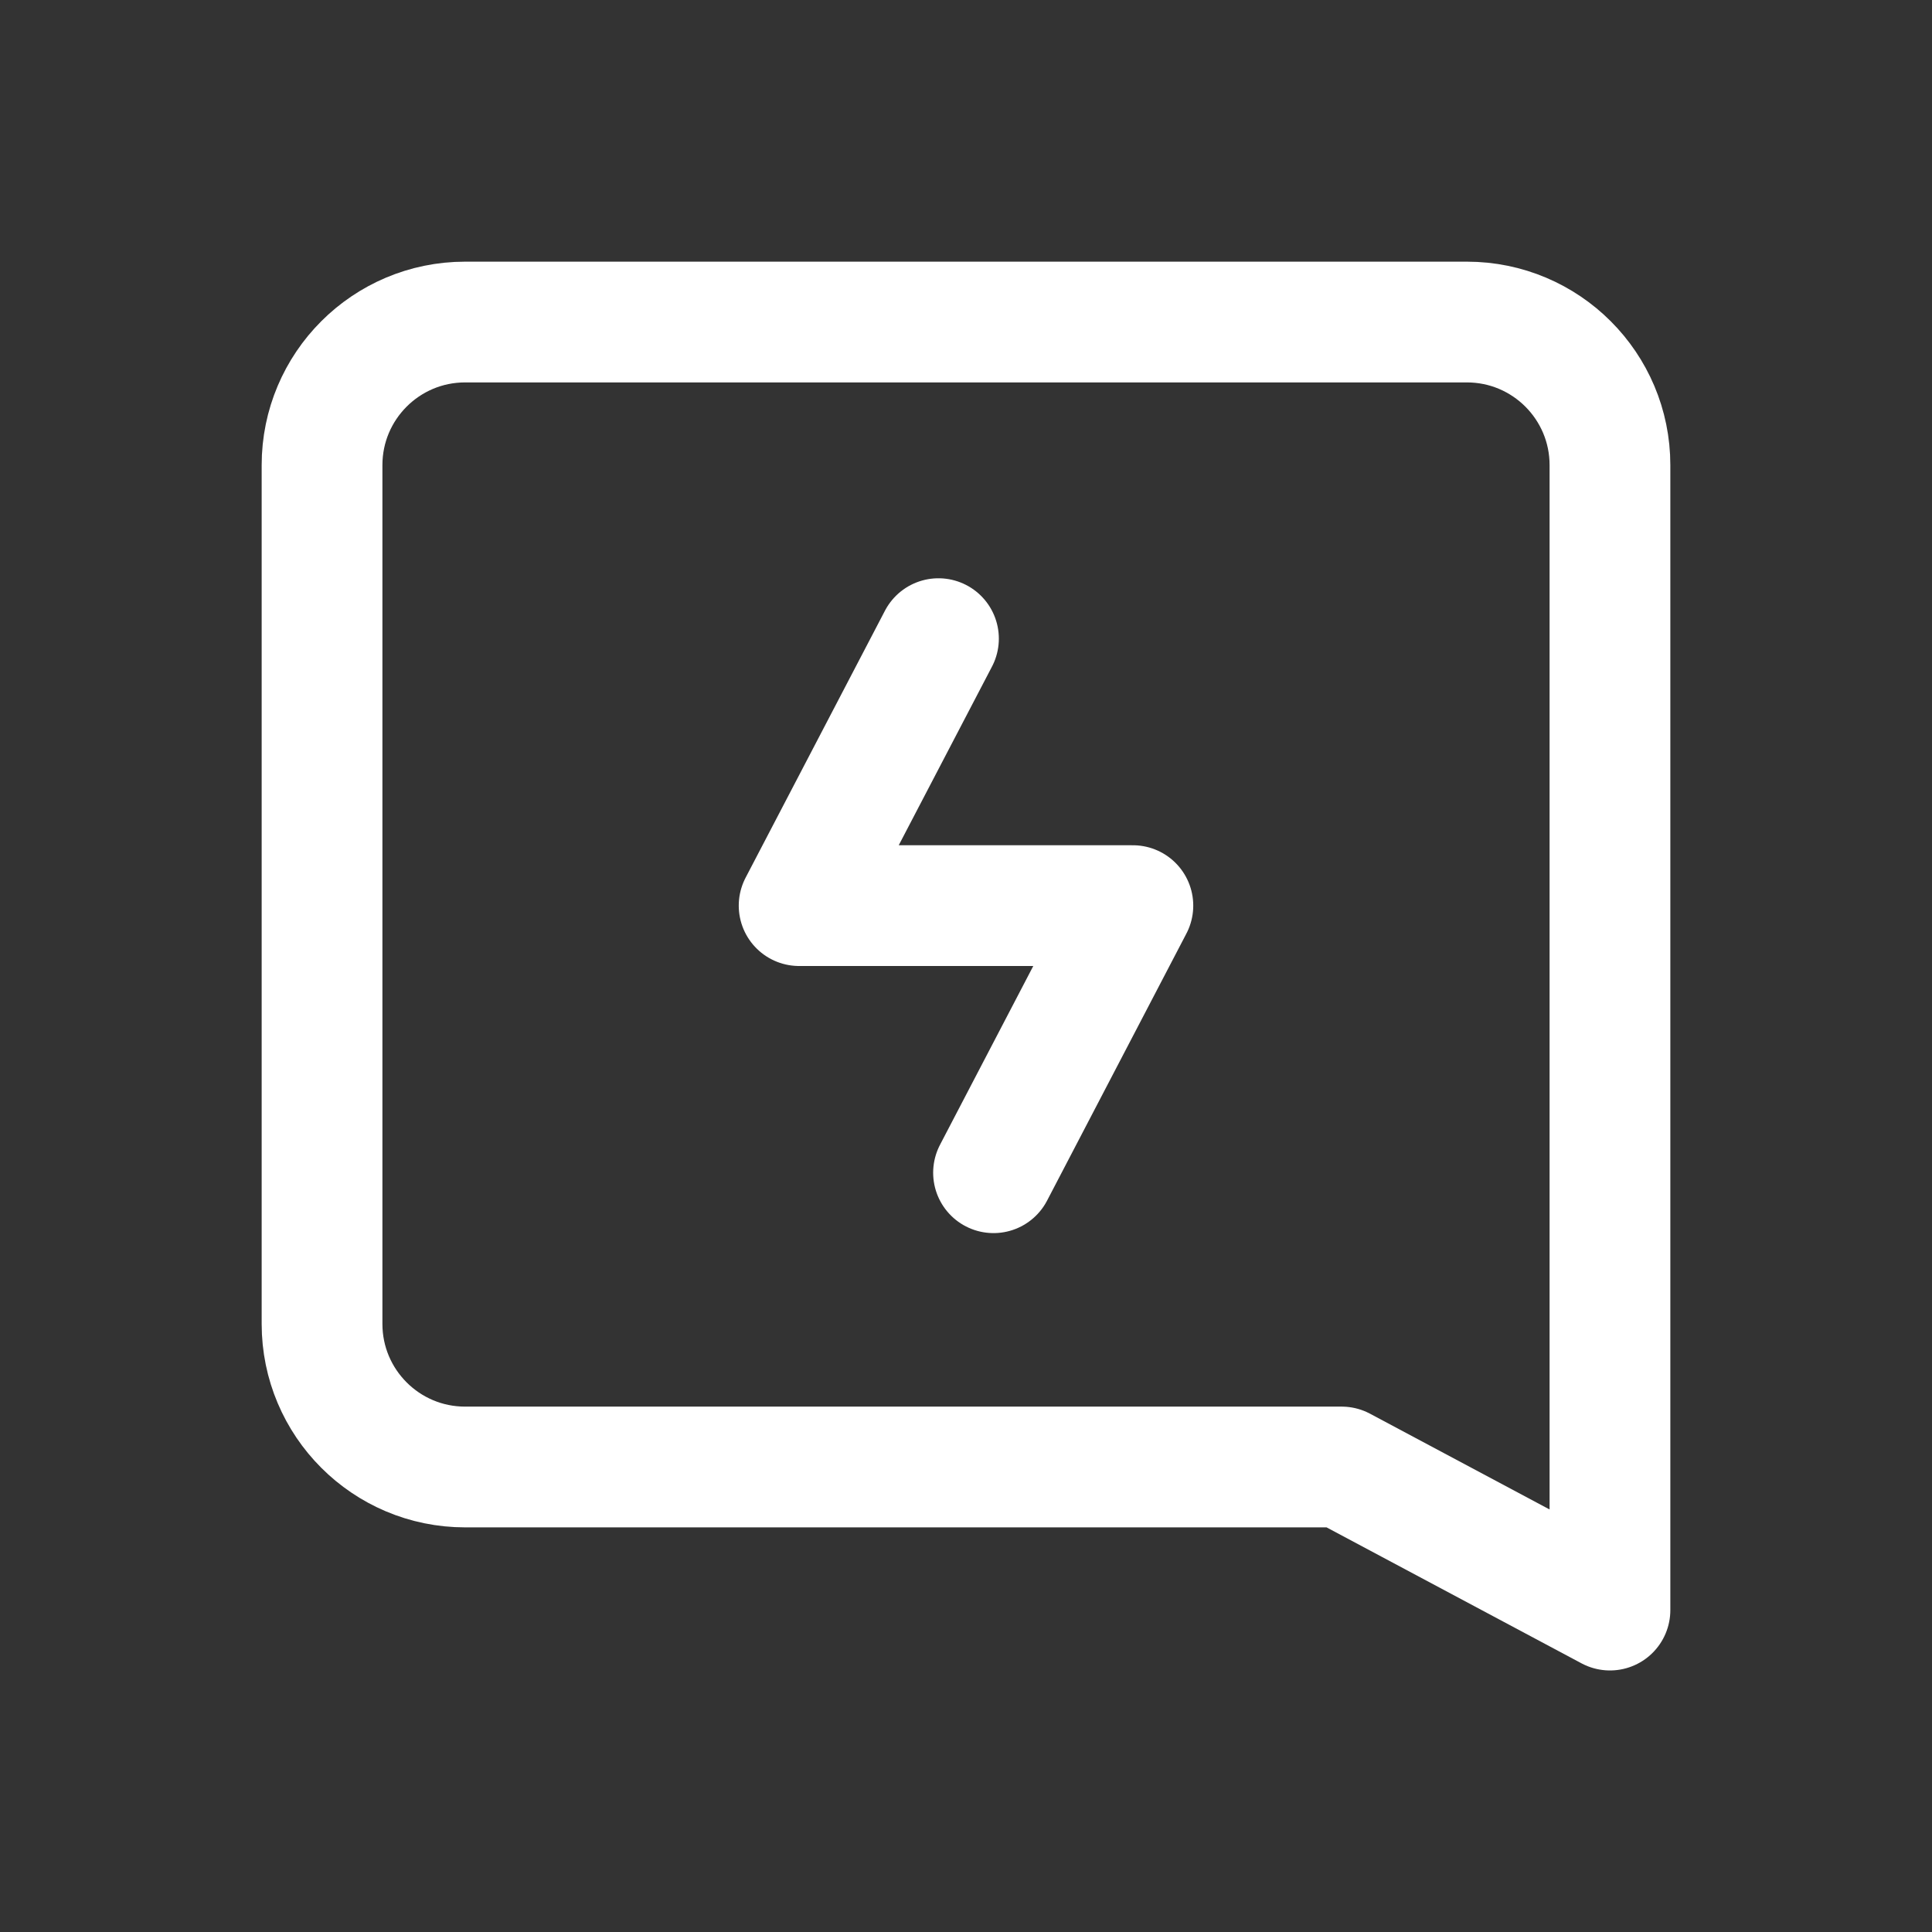
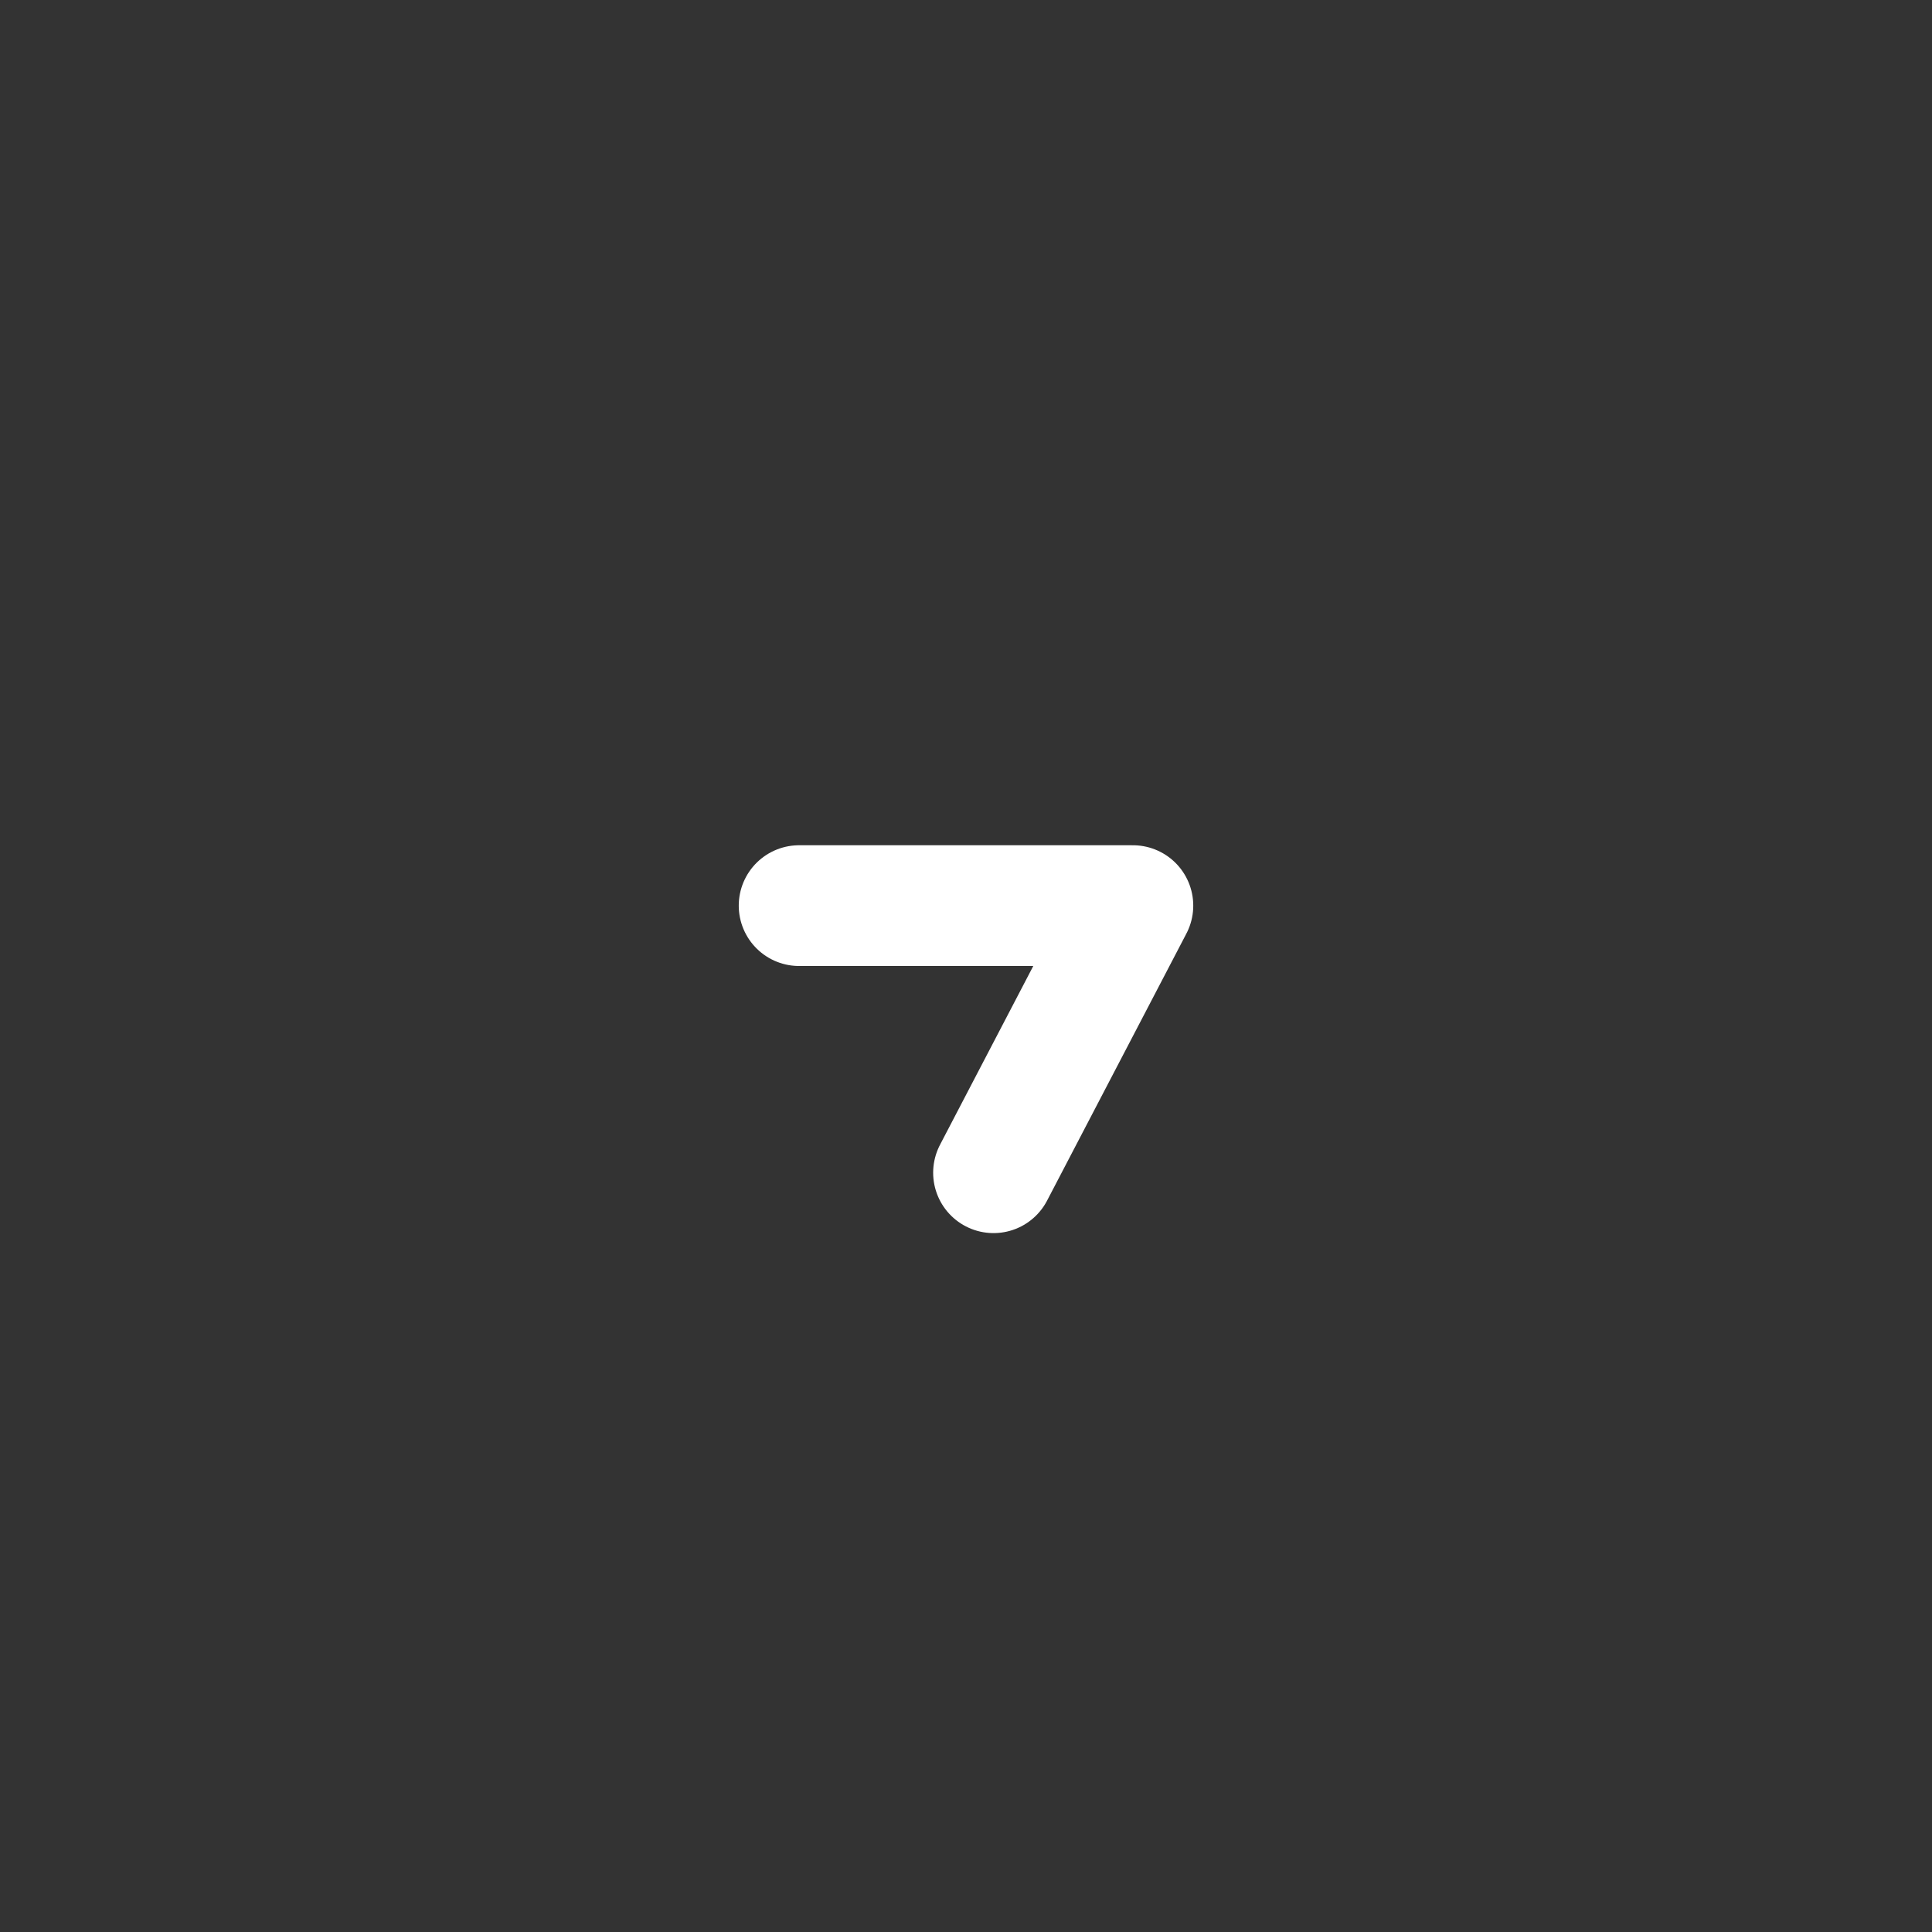
<svg xmlns="http://www.w3.org/2000/svg" width="16" height="16" viewBox="0 0 16 16" fill="none">
  <rect x="0" y="0" width="16" height="16" fill="#333333" stroke="none" />
-   <path fill-rule="evenodd" clip-rule="evenodd" d="M13.333 13.334V3.852C13.333 3.198 12.803 2.667 12.148 2.667H3.852C3.197 2.667 2.667 3.198 2.667 3.852V10.964C2.667 11.618 3.197 12.149 3.852 12.149H11.111L13.333 13.334Z" stroke="white" stroke-linecap="round" stroke-linejoin="round" />
-   <path d="M8.228 9.712L9.382 7.5H6.618L7.772 5.289" stroke="white" stroke-linecap="round" stroke-linejoin="round" />
+   <path d="M8.228 9.712L9.382 7.5H6.618" stroke="white" stroke-linecap="round" stroke-linejoin="round" />
</svg>